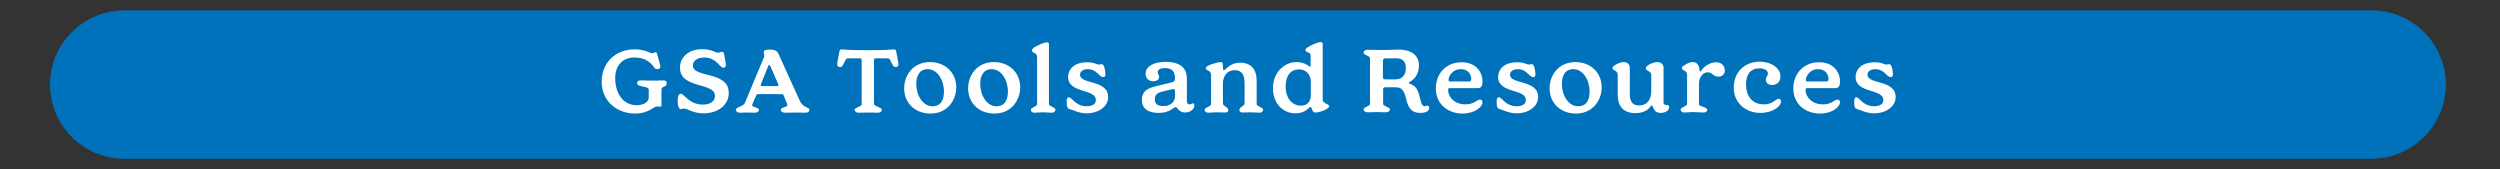
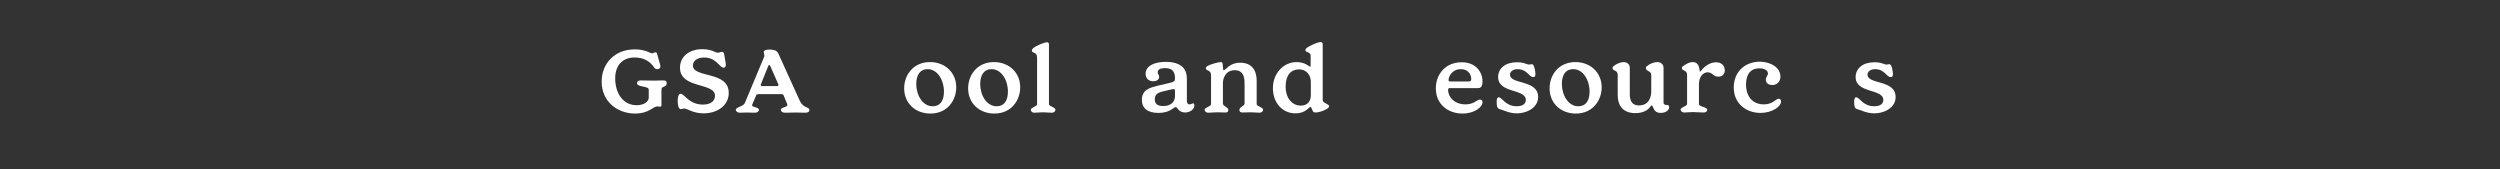
<svg xmlns="http://www.w3.org/2000/svg" version="1.1" id="Layer_1" x="0px" y="0px" viewBox="0 0 1200 81.2" style="enable-background:new 0 0 1200 81.2;" xml:space="preserve">
  <rect x="0" y="0" width="1200" height="81.2" fill="#333333" stroke="none" />
  <style type="text/css">
	.st0{fill:#0072BC;}
	.st1{fill:#FFFFFF;}
</style>
-   <path class="st0" d="M1138.3,76.2H59.6C40,76.2,24,60.2,24,40.6v0C24,21,40,5,59.6,5h1078.8c19.6,0,35.6,16,35.6,35.6v0  C1174,60.2,1157.9,76.2,1138.3,76.2z" />
  <g>
    <path class="st1" d="M313,25.6c0.5,0,1-0.5,1.6-0.5c0.7,0,0.8,0.6,0.9,1.1l1.3,4.6c0,0.2,0.2,0.7,0.2,1.1c0,0.8-0.6,1.3-1.5,1.3   c-0.8,0-1.2-0.4-1.4-0.7c-2.4-3.5-5.5-4.9-9.6-4.9c-5.9,0-9.2,4.1-9.2,9.9c0,7.5,3.9,13,10.3,13c3.6,0,5.8-1.8,5.8-3.6v-3.9   c0-1.8-5.6-1.1-5.6-3c0-0.9,0.5-1.4,1.8-1.4c0.6,0,5,0.1,6.5,0.1c1.5,0,3-0.1,4.1-0.1c1.4,0,1.8,0.3,1.8,1.3c0,1.2-0.5,1.3-1.1,1.6   c-1,0.5-1.4,0.5-1.4,1.9v7.1c0,0.5-0.2,0.7-0.7,0.7l-1.1-0.1c-2.2-0.2-3.9,3.4-10.9,3.4c-8.3,0-16-5.6-16-15.3   c0-8.6,6.1-15.5,15.9-15.5C309.8,23.7,312.1,25.6,313,25.6z" />
    <path class="st1" d="M344.6,25.3c0.8,0,1.1-0.4,1.9-0.4c0.9,0,1,0.7,1.1,1.1l0.7,4.1c0,0.3,0.1,0.9,0.1,1.1c0,0.9-0.5,1.3-1.1,1.3   c-1.9,0-3.4-4.9-9.3-4.9c-3.6,0-5.4,1.8-5.4,3.8c0,6.2,17.1,2.5,17.2,13.1c0.1,5.8-5.1,9.9-12.1,9.9c-5.2,0-7.5-2.3-9.4-2.3   c-0.7,0-1.1,0.3-1.5,0.3c-1.4,0-1.5-3.1-1.5-4c0-1.6,0.3-3.4,1.4-3.4c1.8,0,4,5.2,10.7,5.2c4.3,0,5.8-2.2,5.8-4.2   c0-6.6-16.8-3.2-16.8-13.5c0-5.5,4.6-8.9,10.7-8.9C341.7,23.6,343.2,25.3,344.6,25.3z" />
    <path class="st1" d="M388.5,52.7c0,0.8-0.5,1.4-2,1.4c-0.7,0-2.4-0.1-4.5-0.1s-4.2,0.1-5,0.1c-1.8,0-2.2-0.9-2.2-1.4   c0-1.3,3.1-1.1,3.1-2.3c0-0.2,0-0.4-0.1-0.6l-1.7-4.1c-0.2-0.4-0.5-0.5-0.8-0.5h-11.4c-0.4,0-0.7,0.1-0.9,0.5l-1.8,4.2   c-0.1,0.3-0.2,0.4-0.2,0.6c0,1.1,3.3,0.9,3.3,2.2c0,0.6-0.5,1.4-2.1,1.4c-0.6,0-2.5-0.1-4-0.1c-1.1,0-2.3,0.1-2.9,0.1   c-1.6,0-2.1-0.9-2.1-1.4c0-1.3,3.6-1.6,4.3-3.2l9.2-22c0.1-0.2,0.2-0.4,0.2-0.7c0-0.6-0.3-1.1-0.3-1.8c0-1.1,1.7-1.2,2.8-1.2   c2.8,0,3.7,0.8,4.3,2.1L384,48.6C385.6,51.9,388.5,51.3,388.5,52.7z M373.6,40.5l-3.9-8.9c-0.2-0.5-0.8-0.5-0.9,0l-3.6,8.9   c-0.1,0.4,0,0.8,0.4,0.8h7.5C373.5,41.3,373.8,40.9,373.6,40.5z" />
-     <path class="st1" d="M423.3,52.7c0,0.5-0.5,1.4-2.1,1.4c-0.6,0-3.2-0.1-4.5-0.1c-1.3,0-3.8,0.1-4.5,0.1c-1.5,0-2-0.9-2-1.4   c0-1.1,3.4-1.5,3.4-2.6V29c0-0.8-0.3-1-0.7-1h-5.9c-0.5,0-0.8,0.2-1,0.5l-1.5,2.9c-0.3,0.5-0.6,0.8-1.3,0.8c-1,0-1.5-0.7-1.3-2.1   l1-5.3c0.1-0.6,0.3-1.1,1-1.1c1.4,0,2.1,0.4,12.6,0.4c10.7,0,11.3-0.4,12.7-0.4c0.7,0,0.9,0.5,1,1.1l1,5.3c0.3,1.4-0.3,2.1-1.3,2.1   c-0.6,0-1-0.3-1.3-0.8l-1.5-2.9c-0.2-0.3-0.5-0.5-1-0.5h-5.9c-0.4,0-0.7,0.2-0.7,1v21C419.9,51.2,423.3,51.5,423.3,52.7z" />
    <path class="st1" d="M459,41.9c0,6.2-4.2,12.6-12.4,12.6c-7.3,0-12.6-5-12.6-12.1c0-6.2,4.2-12.6,12.4-12.6   C453.7,29.8,459,34.9,459,41.9z M439.8,40.3c0,5.4,3.1,10.7,7.8,10.7c4,0,5.5-3,5.5-7.1c0-5.4-3.1-10.7-7.8-10.7   C441.4,33.2,439.8,36.3,439.8,40.3z" />
    <path class="st1" d="M489.7,41.9c0,6.2-4.2,12.6-12.4,12.6c-7.3,0-12.6-5-12.6-12.1c0-6.2,4.2-12.6,12.4-12.6   C484.4,29.8,489.7,34.9,489.7,41.9z M470.5,40.3c0,5.4,3.1,10.7,7.8,10.7c4,0,5.5-3,5.5-7.1c0-5.4-3.1-10.7-7.8-10.7   C472.1,33.2,470.5,36.3,470.5,40.3z" />
    <path class="st1" d="M503.5,21.5V50c0,1.1,3.1,1.4,3.1,2.7c0,0.5-0.4,1.4-1.9,1.4c-0.6,0-2.9-0.2-4.1-0.2c-1.2,0-3.4,0.2-4,0.2   c-1.4,0-1.8-0.9-1.8-1.4c0-1.2,3-1.5,3-2.7V27.5c0-2.6-2.5-1.9-2.5-3.2c0-0.5,0.3-0.9,0.9-1.4c1.1-0.8,4.8-2.6,6.4-2.6   C503.5,20.3,503.5,21.1,503.5,21.5z" />
-     <path class="st1" d="M527.5,31c0.5,0,1.1-0.2,1.4-0.2c1.2,0,1.7,3.6,1.7,4.8c0,1.1-0.4,1.4-1,1.4c-2.2,0-2.9-3.8-7.6-3.8   c-1.8,0-3.6,0.9-3.6,2.6c0,4.9,13.5,2.3,13.5,10.8c0,4.7-4.8,7.8-10.4,7.8c-3.5,0-6.3-1.6-8-2c-1.2-0.4-1.5-1-1.5-3.8   c0-0.8,0.2-1.9,1-1.9c1.6,0,3.2,4.3,8.6,4.3c2.8,0,4.4-1.1,4.4-3c0-5.5-13.3-3.1-13.3-11c0-4.2,3.5-7.1,8.9-7.1   C525,29.8,526.4,31,527.5,31z" />
    <path class="st1" d="M570.9,50.1c1,0,1.2-0.5,1.8-0.5c0.4,0,0.6,0.4,0.6,1.1c0,1.8-2.2,3.3-4.4,3.3c-3.3,0-3.7-2.6-4.5-2.6   c-1.1,0-2.7,2.8-8.3,2.8c-5.2,0-8-2.2-8-6.3c0-5,4.3-5.9,7.4-6.7l6.7-1.6c1.2-0.3,1.8-0.6,1.8-2c0-3.5-1.6-4.9-4.7-4.9   c-2.6,0-3.6,0.8-3.6,2c0,1,0.7,1.3,0.7,2.2c0,1.3-1.2,2.1-2.9,2.1c-2.3,0-3.6-1.6-3.6-3.6c0-3.7,4.1-5.7,9.6-5.7   c10.3,0,10.2,6.3,10.2,8.6v10.3C569.9,49.7,570.2,50.1,570.9,50.1z M564,43.6c0-0.7-0.3-0.9-1.2-0.8l-3.4,0.8   c-2.7,0.6-5.1,1.1-5.1,4c0,1.7,0.6,3.3,4.1,3.3c3.7,0,5.6-2.1,5.6-4.8V43.6z" />
    <path class="st1" d="M603.2,38.7V50c0,1.1,3.1,1.4,3.1,2.7c0,0.5-0.5,1.4-1.9,1.4c-0.6,0-2.8-0.2-4.1-0.2c-1.2,0-3.6,0.1-4,0.1   c-1,0-1.4-0.6-1.4-1.2c0-1.5,2.5-1.9,2.5-3.1v-9.5c0-1.9,0-6.5-4.7-6.5c-4.6,0-5.7,4.2-5.7,6.1v9.9c0,1.3,2.6,1.7,2.6,3.1   c0,0.6-0.3,1.2-1.3,1.2c-0.5,0-2.9-0.1-4.1-0.1c-1.3,0-3.5,0.2-4.1,0.2c-1.4,0-1.9-0.9-1.9-1.4c0-1.2,3.1-1.5,3.1-2.7V36   c0-2.5-2.5-1.9-2.5-3.2c0-0.5,0.3-0.8,0.9-1.2c1.5-0.8,5.1-1.8,6.3-1.8c0.7,0,0.8,0.3,0.9,1.2c0.2,2.5,0.2,2.7,0.5,2.7   c1,0,2.7-3.6,7.8-3.6C601.8,30.1,603.2,34.9,603.2,38.7z" />
    <path class="st1" d="M638,51c0,1.3-4.5,3-6.5,3c-1,0-1.2-0.4-1.4-0.8l-0.6-1.3c-0.1-0.3-0.3-0.6-0.5-0.6c-0.7,0-2.1,3.1-7.2,3.1   c-6.2,0-10.8-5-10.8-12.1c0-7.2,5.2-12.5,11.3-12.5c4.3,0,6,2.2,6.6,2.2c0.2,0,0.2-0.1,0.2-0.4v-4.9c0-1.9-2.5-1.4-2.5-2.6   c0-0.4,0.3-0.9,0.9-1.3c1.2-0.8,4.8-2.6,6.4-2.6c1,0,1,0.8,1,1.2v26.7C635,49.6,638,49.9,638,51z M629.2,39.2   c0-2.8-1.8-5.9-5.7-5.9c-3.7,0-6.4,2.7-6.4,8.2c0,5.6,3.1,9.2,7.3,9.2c3,0,4.8-1.9,4.8-4.9V39.2z" />
-     <path class="st1" d="M681.1,31.4c0,4.6-2.5,6.9-4.6,8c-0.4,0.1-0.4,0.5,0.1,0.7c2.6,1.1,3.7,2.1,4.7,5.8l0.8,3.1   c0.5,1.7,1.2,2,1.7,2c0.5,0,0.9-0.3,1.3-0.3c0.7,0,0.9,0.6,0.9,1.1c0,1.4-1.3,2.4-4.3,2.4c-4.2,0-5.5-2.4-6.5-5.7l-0.5-2   c-1.1-3.8-2.3-4.6-5.1-4.6h-4.6c-0.8,0-1.1,0.3-1.1,1v7c0,1.1,3.3,1.5,3.3,2.6c0,0.5-0.5,1.4-2.1,1.4c-0.6,0-3-0.1-4.3-0.1   c-1.3,0-3.6,0.1-4.2,0.1c-1.6,0-2.1-0.9-2.1-1.4c0-1.1,3.1-1.5,3.1-2.6v-22c0-1.1-3.1-1.5-3.1-2.6c0-0.5,0.4-1.4,2.1-1.4   c0.7,0,4.5,0.1,7.6,0.1c3.1,0,4.9-0.2,7.8-0.2C677.5,24,681.1,26.6,681.1,31.4z M674.8,32.5c0-3.1-1.7-4.5-4.5-4.5h-5.4   c-0.9,0-1.1,0.7-1.1,1.3V37c0,0.6,0.1,1.1,1.3,1.1h4.7C673.5,38.1,674.8,35.6,674.8,32.5z" />
    <path class="st1" d="M711.6,39.1c0,3-1.3,3.2-2.3,3.2h-13.5c-0.4,0-0.7,0.1-0.7,0.9c0,3.6,3.3,6.9,8.3,6.9c4.3,0,5.4-2.3,7-2.3   c0.9,0,1.2,0.6,1.2,1.3c0,2.2-3.7,5.4-9.6,5.4c-6.9,0-12.8-4.4-12.8-12.1c0-6.8,4.7-12.5,12.3-12.5   C708.3,29.8,711.6,34.5,711.6,39.1z M695.3,38.4c0,0.5,0.2,0.7,0.8,0.7l8.9,0c0.7,0,1.2-0.2,1.2-1.1c0-1.9-1.2-4.8-4.9-4.8   C697.2,33.1,695.3,36.6,695.3,38.4z" />
    <path class="st1" d="M733.9,31c0.5,0,1.1-0.2,1.4-0.2c1.2,0,1.7,3.6,1.7,4.8c0,1.1-0.4,1.4-1,1.4c-2.2,0-2.9-3.8-7.6-3.8   c-1.8,0-3.6,0.9-3.6,2.6c0,4.9,13.5,2.3,13.5,10.8c0,4.7-4.8,7.8-10.4,7.8c-3.5,0-6.3-1.6-8-2c-1.2-0.4-1.5-1-1.5-3.8   c0-0.8,0.2-1.9,1-1.9c1.6,0,3.2,4.3,8.6,4.3c2.8,0,4.4-1.1,4.4-3c0-5.5-13.3-3.1-13.3-11c0-4.2,3.5-7.1,8.9-7.1   C731.4,29.8,732.9,31,733.9,31z" />
    <path class="st1" d="M768.8,41.9c0,6.2-4.2,12.6-12.4,12.6c-7.3,0-12.6-5-12.6-12.1c0-6.2,4.2-12.6,12.4-12.6   C763.5,29.8,768.8,34.9,768.8,41.9z M749.7,40.3c0,5.4,3.1,10.7,7.8,10.7c4,0,5.5-3,5.5-7.1c0-5.4-3.1-10.7-7.8-10.7   C751.2,33.2,749.7,36.3,749.7,40.3z" />
    <path class="st1" d="M774,32.7c0-0.5,0.3-0.8,0.7-1.1c1.3-1,3.2-1.8,4.6-1.8c1.5,0,3,0.9,3,2.7v12.6c0,2.2,0.4,5.5,4.4,5.5   c4.8,0,5.9-4,5.9-6.7v-8c0-1.9-2.6-1.7-2.6-3.2c0-0.5,0.3-0.8,0.7-1.1c1.3-1,3.2-1.8,4.8-1.8c1.5,0,3,0.9,3,2.7v16.8   c0,0.8,0.6,1.1,1.7,1.1c0.7,0,1,0.4,1,1c0,1.9-2.2,2.8-4.1,2.8c-0.9,0-2.4-0.2-3.2-1.8l-0.7-1.4c-0.1-0.3-0.3-0.4-0.4-0.4   c-0.2,0-0.3,0.1-0.5,0.4c-0.7,1.1-2.7,3.3-7.3,3.3c-5.9,0-8.5-3.5-8.5-8.7V36C776.5,33.4,774,34.2,774,32.7z" />
    <path class="st1" d="M819.7,34.7c-2.1,0-4.2,2-4.2,5.7V50c0,1.2,4,1.4,4,2.7c0,0.5-0.4,1.3-1.8,1.3c-0.6,0-4-0.2-5.1-0.2   c-1.2,0-3.5,0.2-4.1,0.2c-1.4,0-1.8-0.9-1.8-1.4c0-1.2,3.1-1.5,3.1-2.7V36c0-2.6-2.5-1.8-2.5-3.3c0-0.5,0.3-0.8,0.8-1.1   c1.3-0.9,2.7-1.8,4.5-1.8c2.7,0,3.1,2.8,3.2,4c0,0.4,0.1,0.5,0.3,0.5s0.2-0.1,0.4-0.3c1.4-2,4.2-4.1,7.2-4.1c2.4,0,4.2,1.4,4.2,3.9   c0,1.9-1.3,3-3.1,3C822.3,36.8,821.9,34.7,819.7,34.7z" />
    <path class="st1" d="M854.6,36.7c0,2.4-1.5,4.1-3.9,4.1c-1.9,0-3.1-1-3.1-2.6c0-1.3,1-1.8,1-3c0-1.4-1.7-2.4-4-2.4   c-4.4,0-6.5,2.9-6.5,7.7c0,5.8,3.1,9.6,8.6,9.6c4.3,0,5.6-2.7,7.1-2.7c0.7,0,1.1,0.6,1.1,1.3c0,2.5-4.3,5.5-9.9,5.5   c-6.6,0-12.8-4.3-12.8-12.2c0-7.1,4.9-12.4,12.7-12.4C850.6,29.8,854.6,32.8,854.6,36.7z" />
-     <path class="st1" d="M883.2,39.1c0,3-1.3,3.2-2.3,3.2h-13.5c-0.4,0-0.7,0.1-0.7,0.9c0,3.6,3.3,6.9,8.3,6.9c4.3,0,5.4-2.3,7-2.3   c0.9,0,1.2,0.6,1.2,1.3c0,2.2-3.7,5.4-9.6,5.4c-6.9,0-12.8-4.4-12.8-12.1c0-6.8,4.7-12.5,12.3-12.5   C879.9,29.8,883.2,34.5,883.2,39.1z M866.8,38.4c0,0.5,0.2,0.7,0.8,0.7l8.9,0c0.7,0,1.2-0.2,1.2-1.1c0-1.9-1.2-4.8-4.9-4.8   C868.7,33.1,866.8,36.6,866.8,38.4z" />
    <path class="st1" d="M905.5,31c0.5,0,1.1-0.2,1.4-0.2c1.2,0,1.7,3.6,1.7,4.8c0,1.1-0.4,1.4-1,1.4c-2.2,0-2.9-3.8-7.6-3.8   c-1.8,0-3.6,0.9-3.6,2.6c0,4.9,13.5,2.3,13.5,10.8c0,4.7-4.8,7.8-10.4,7.8c-3.5,0-6.3-1.6-8-2c-1.2-0.4-1.5-1-1.5-3.8   c0-0.8,0.2-1.9,1-1.9c1.6,0,3.2,4.3,8.6,4.3c2.8,0,4.4-1.1,4.4-3c0-5.5-13.3-3.1-13.3-11c0-4.2,3.5-7.1,8.9-7.1   C903,29.8,904.5,31,905.5,31z" />
  </g>
</svg>